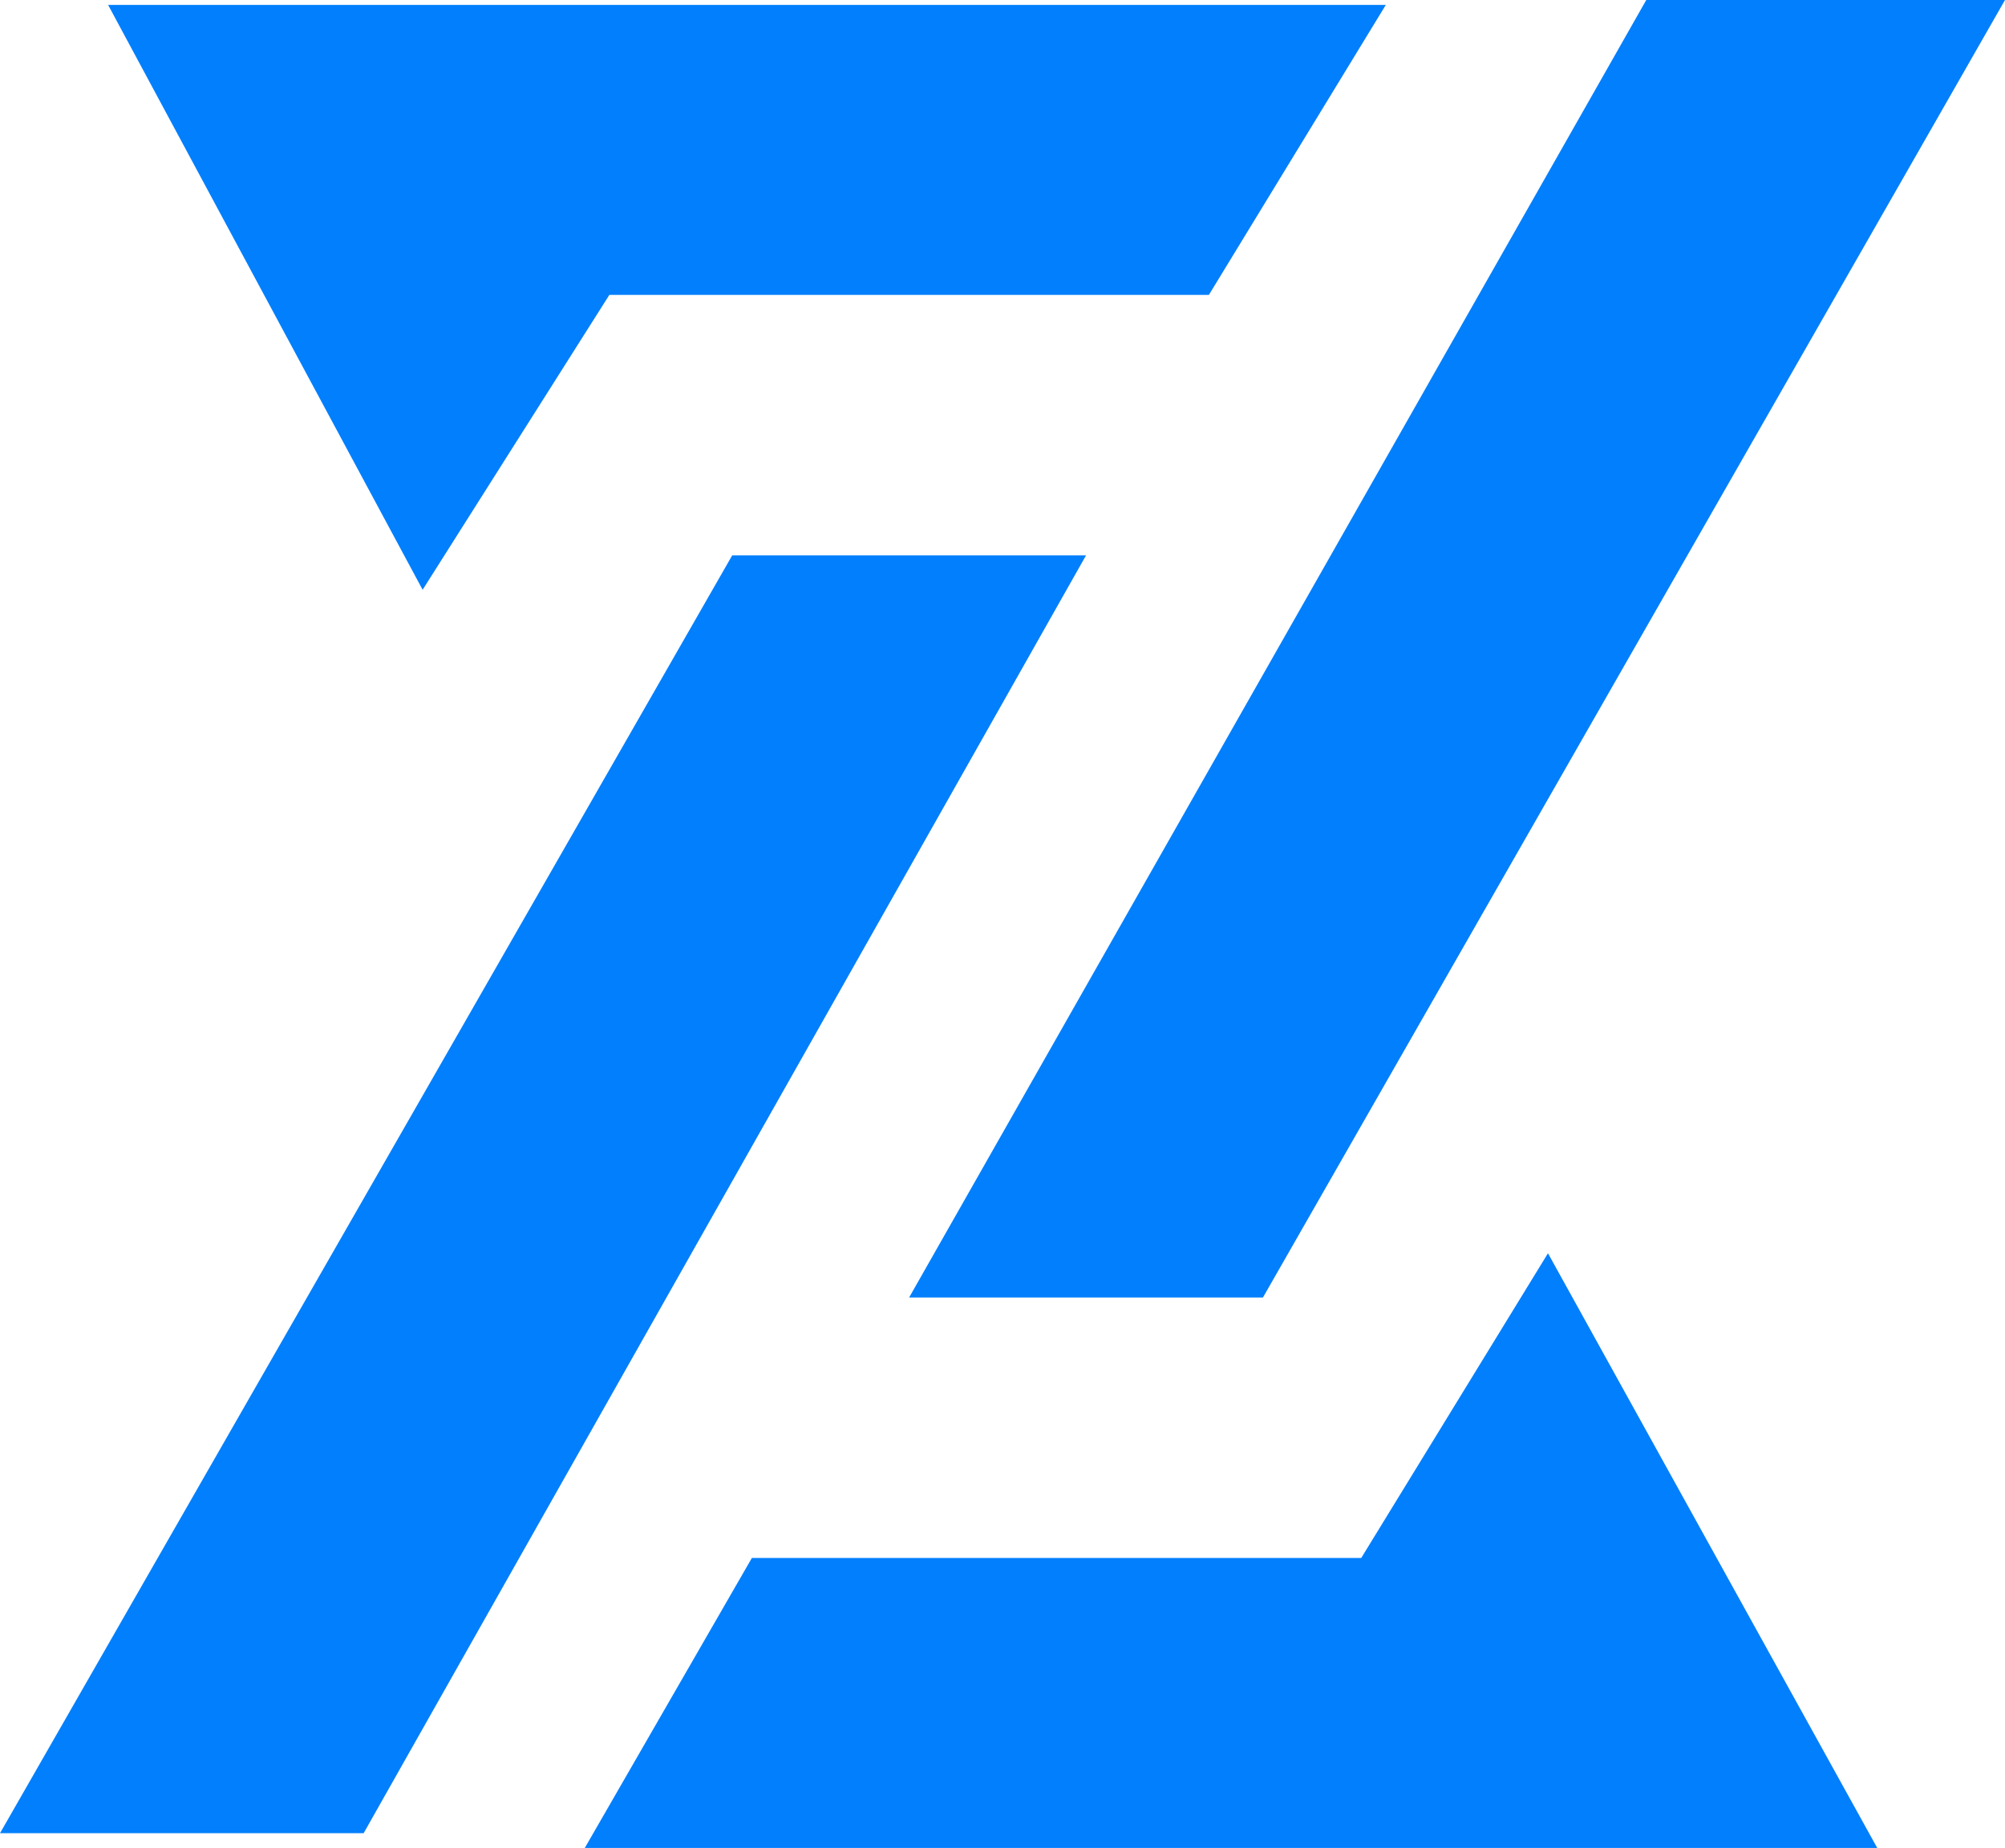
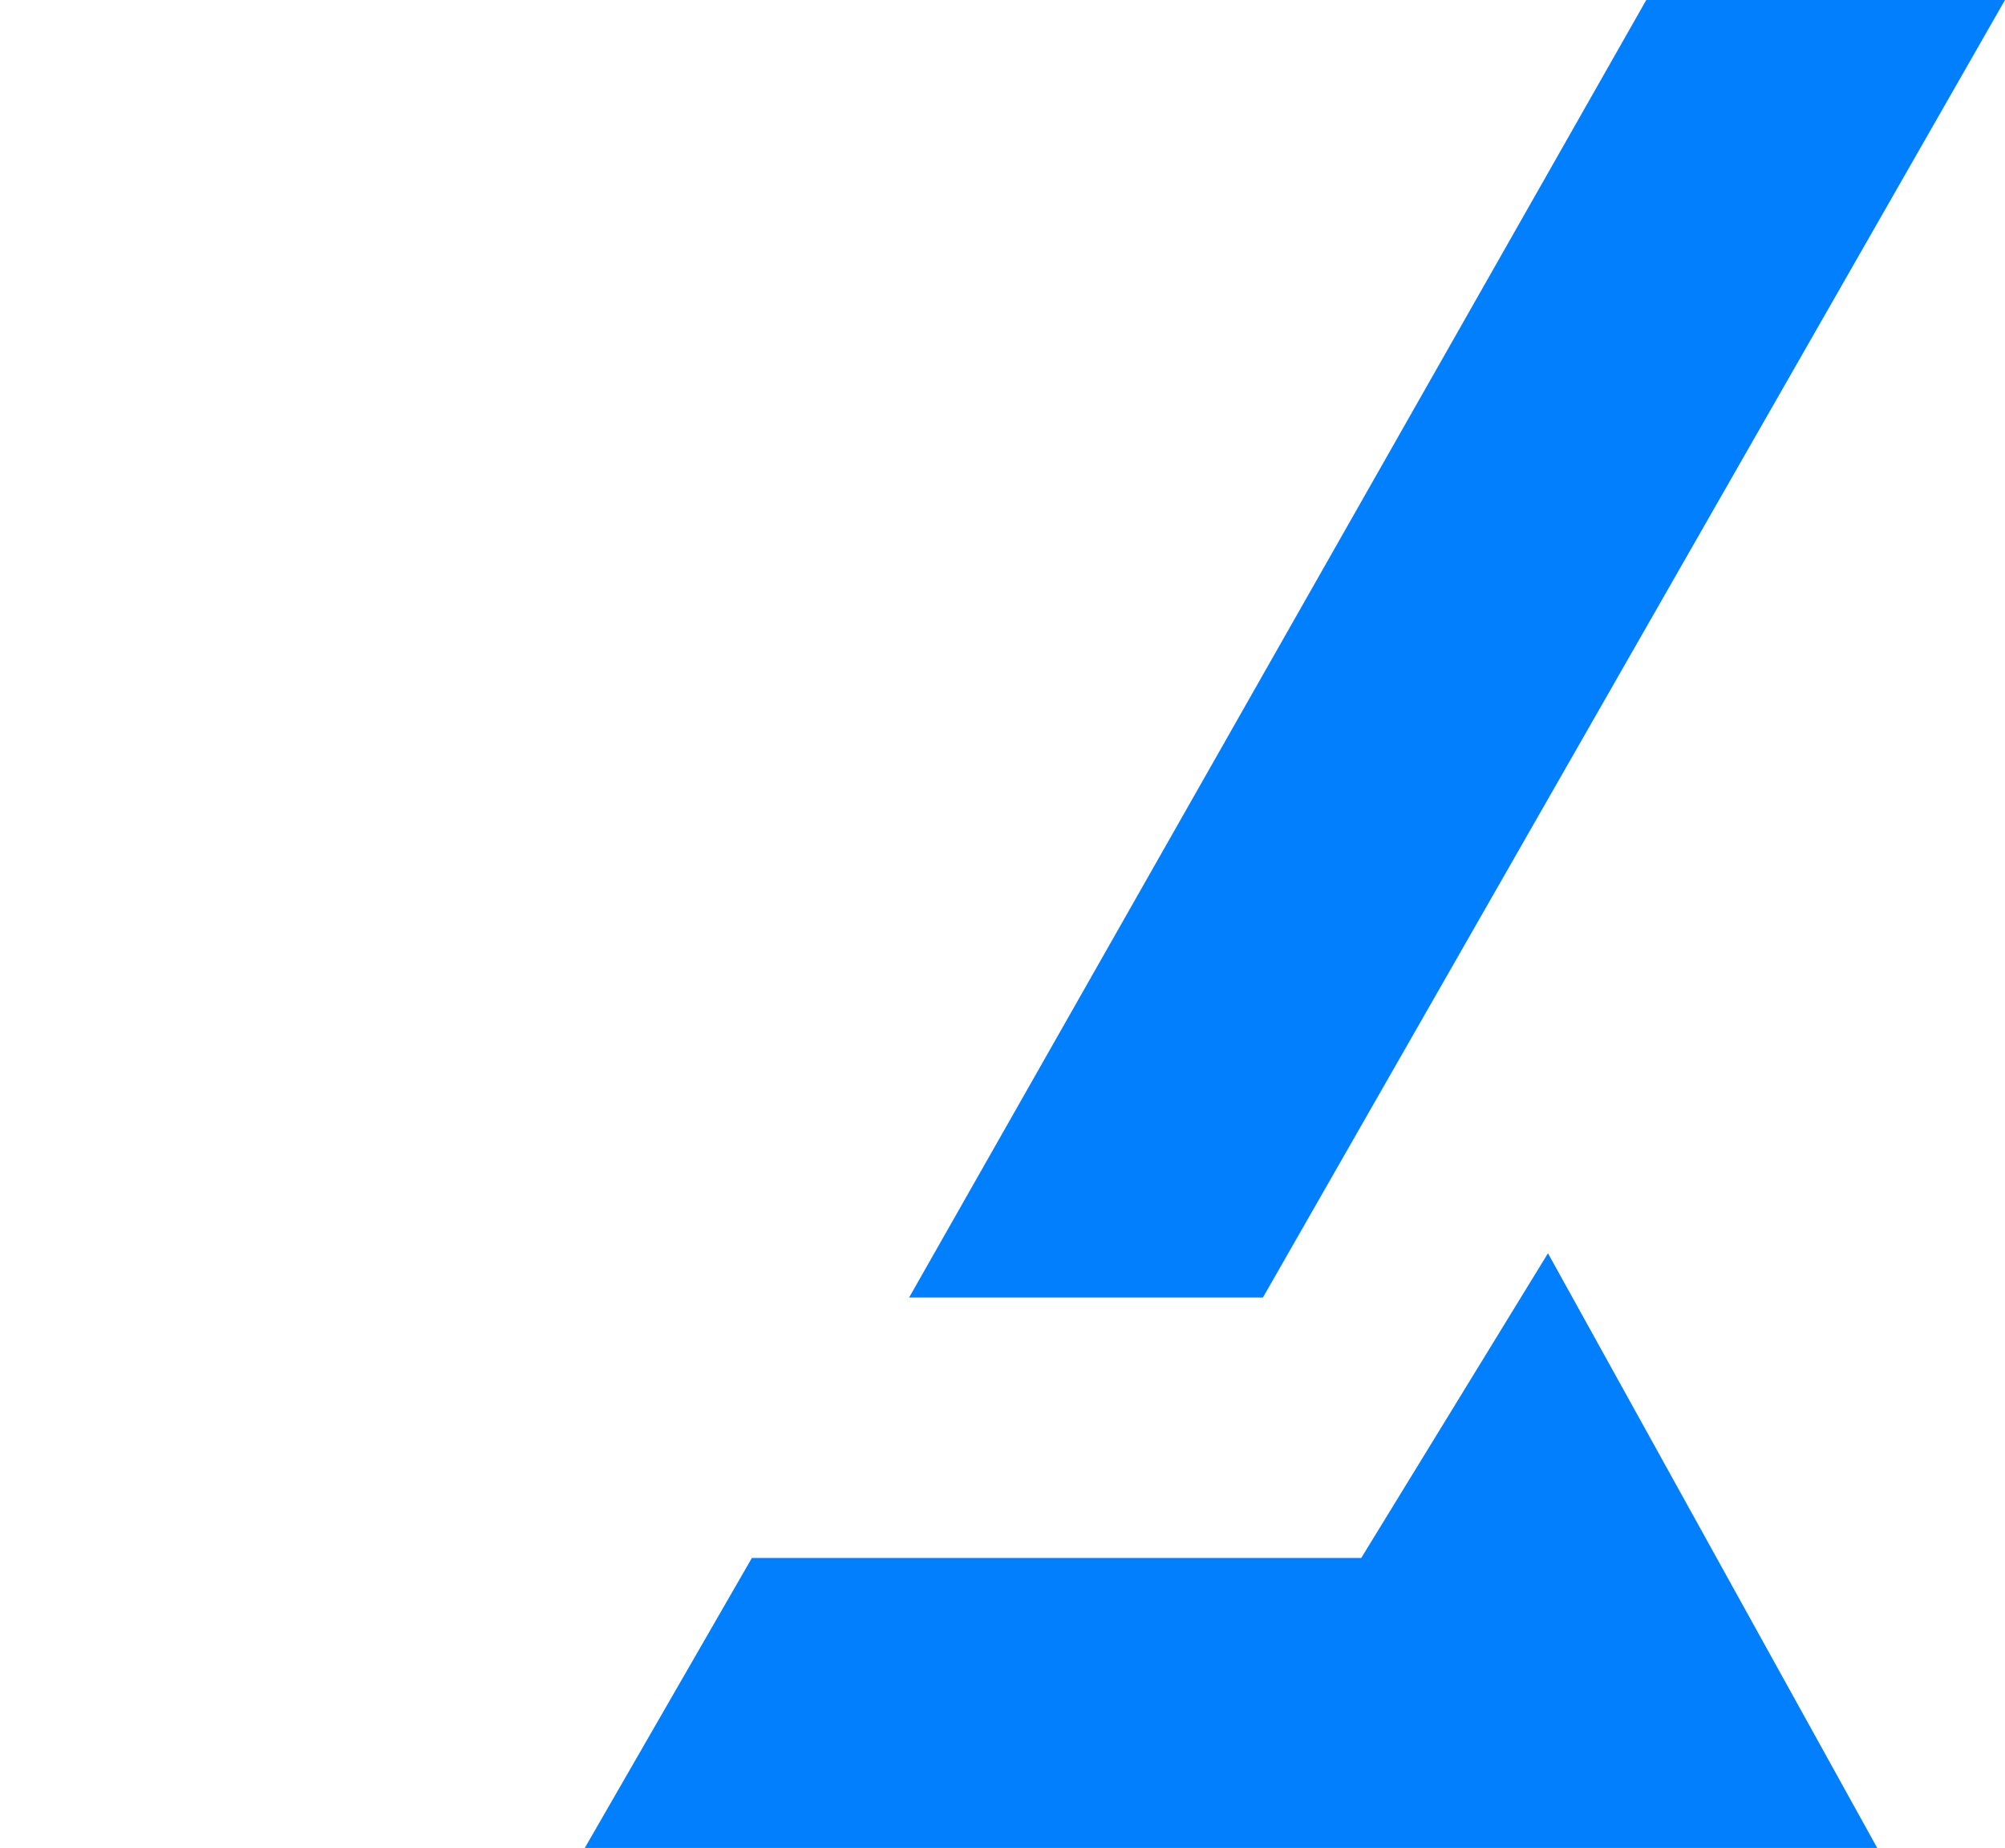
<svg xmlns="http://www.w3.org/2000/svg" width="204" height="188" viewBox="0 0 204 188" fill="none">
-   <path d="M43 60L11 0.5H141L123 30H62L43 60Z" fill="#027FFC" />
  <path d="M92.5 132L167.5 0H204L128.5 132H92.5Z" fill="#027FFC" />
-   <path d="M110.5 56.5H74.5L0 186.5H37L110.5 56.5Z" fill="#027FFC" />
  <path d="M138.5 158.5H76.5L59.5 188H191L157.5 127.5L138.5 158.5Z" fill="#027FFC" />
</svg>